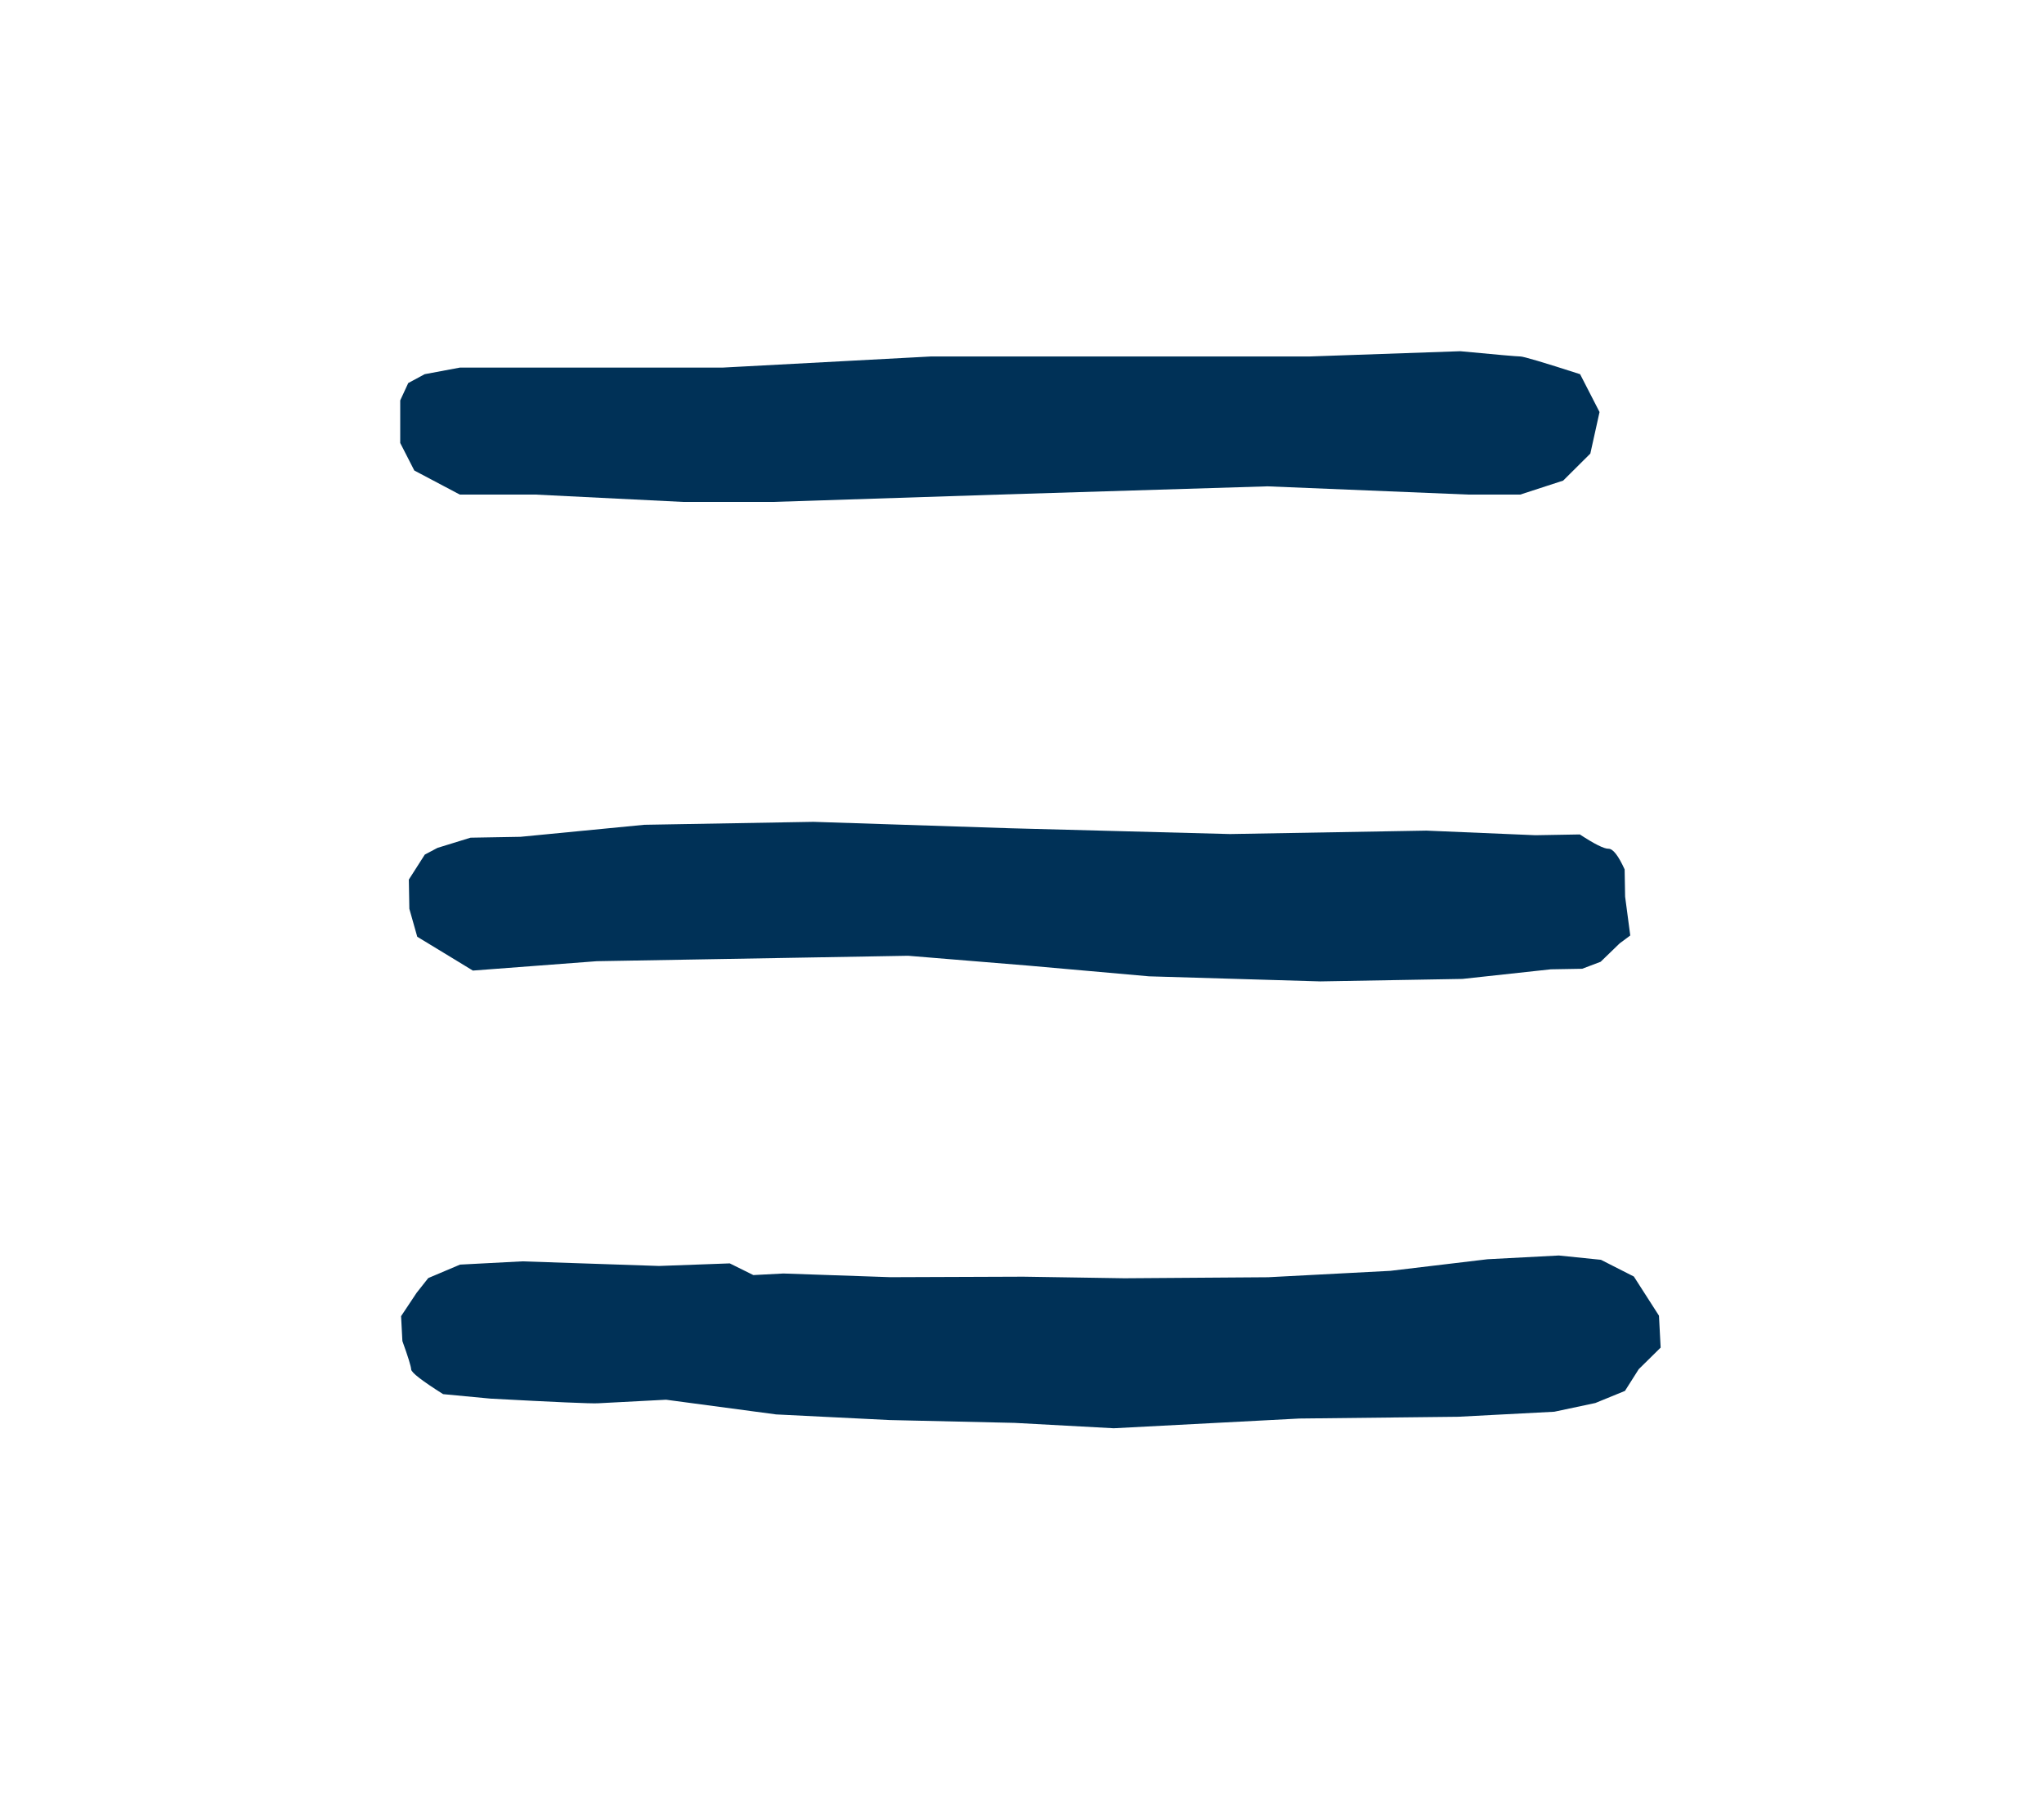
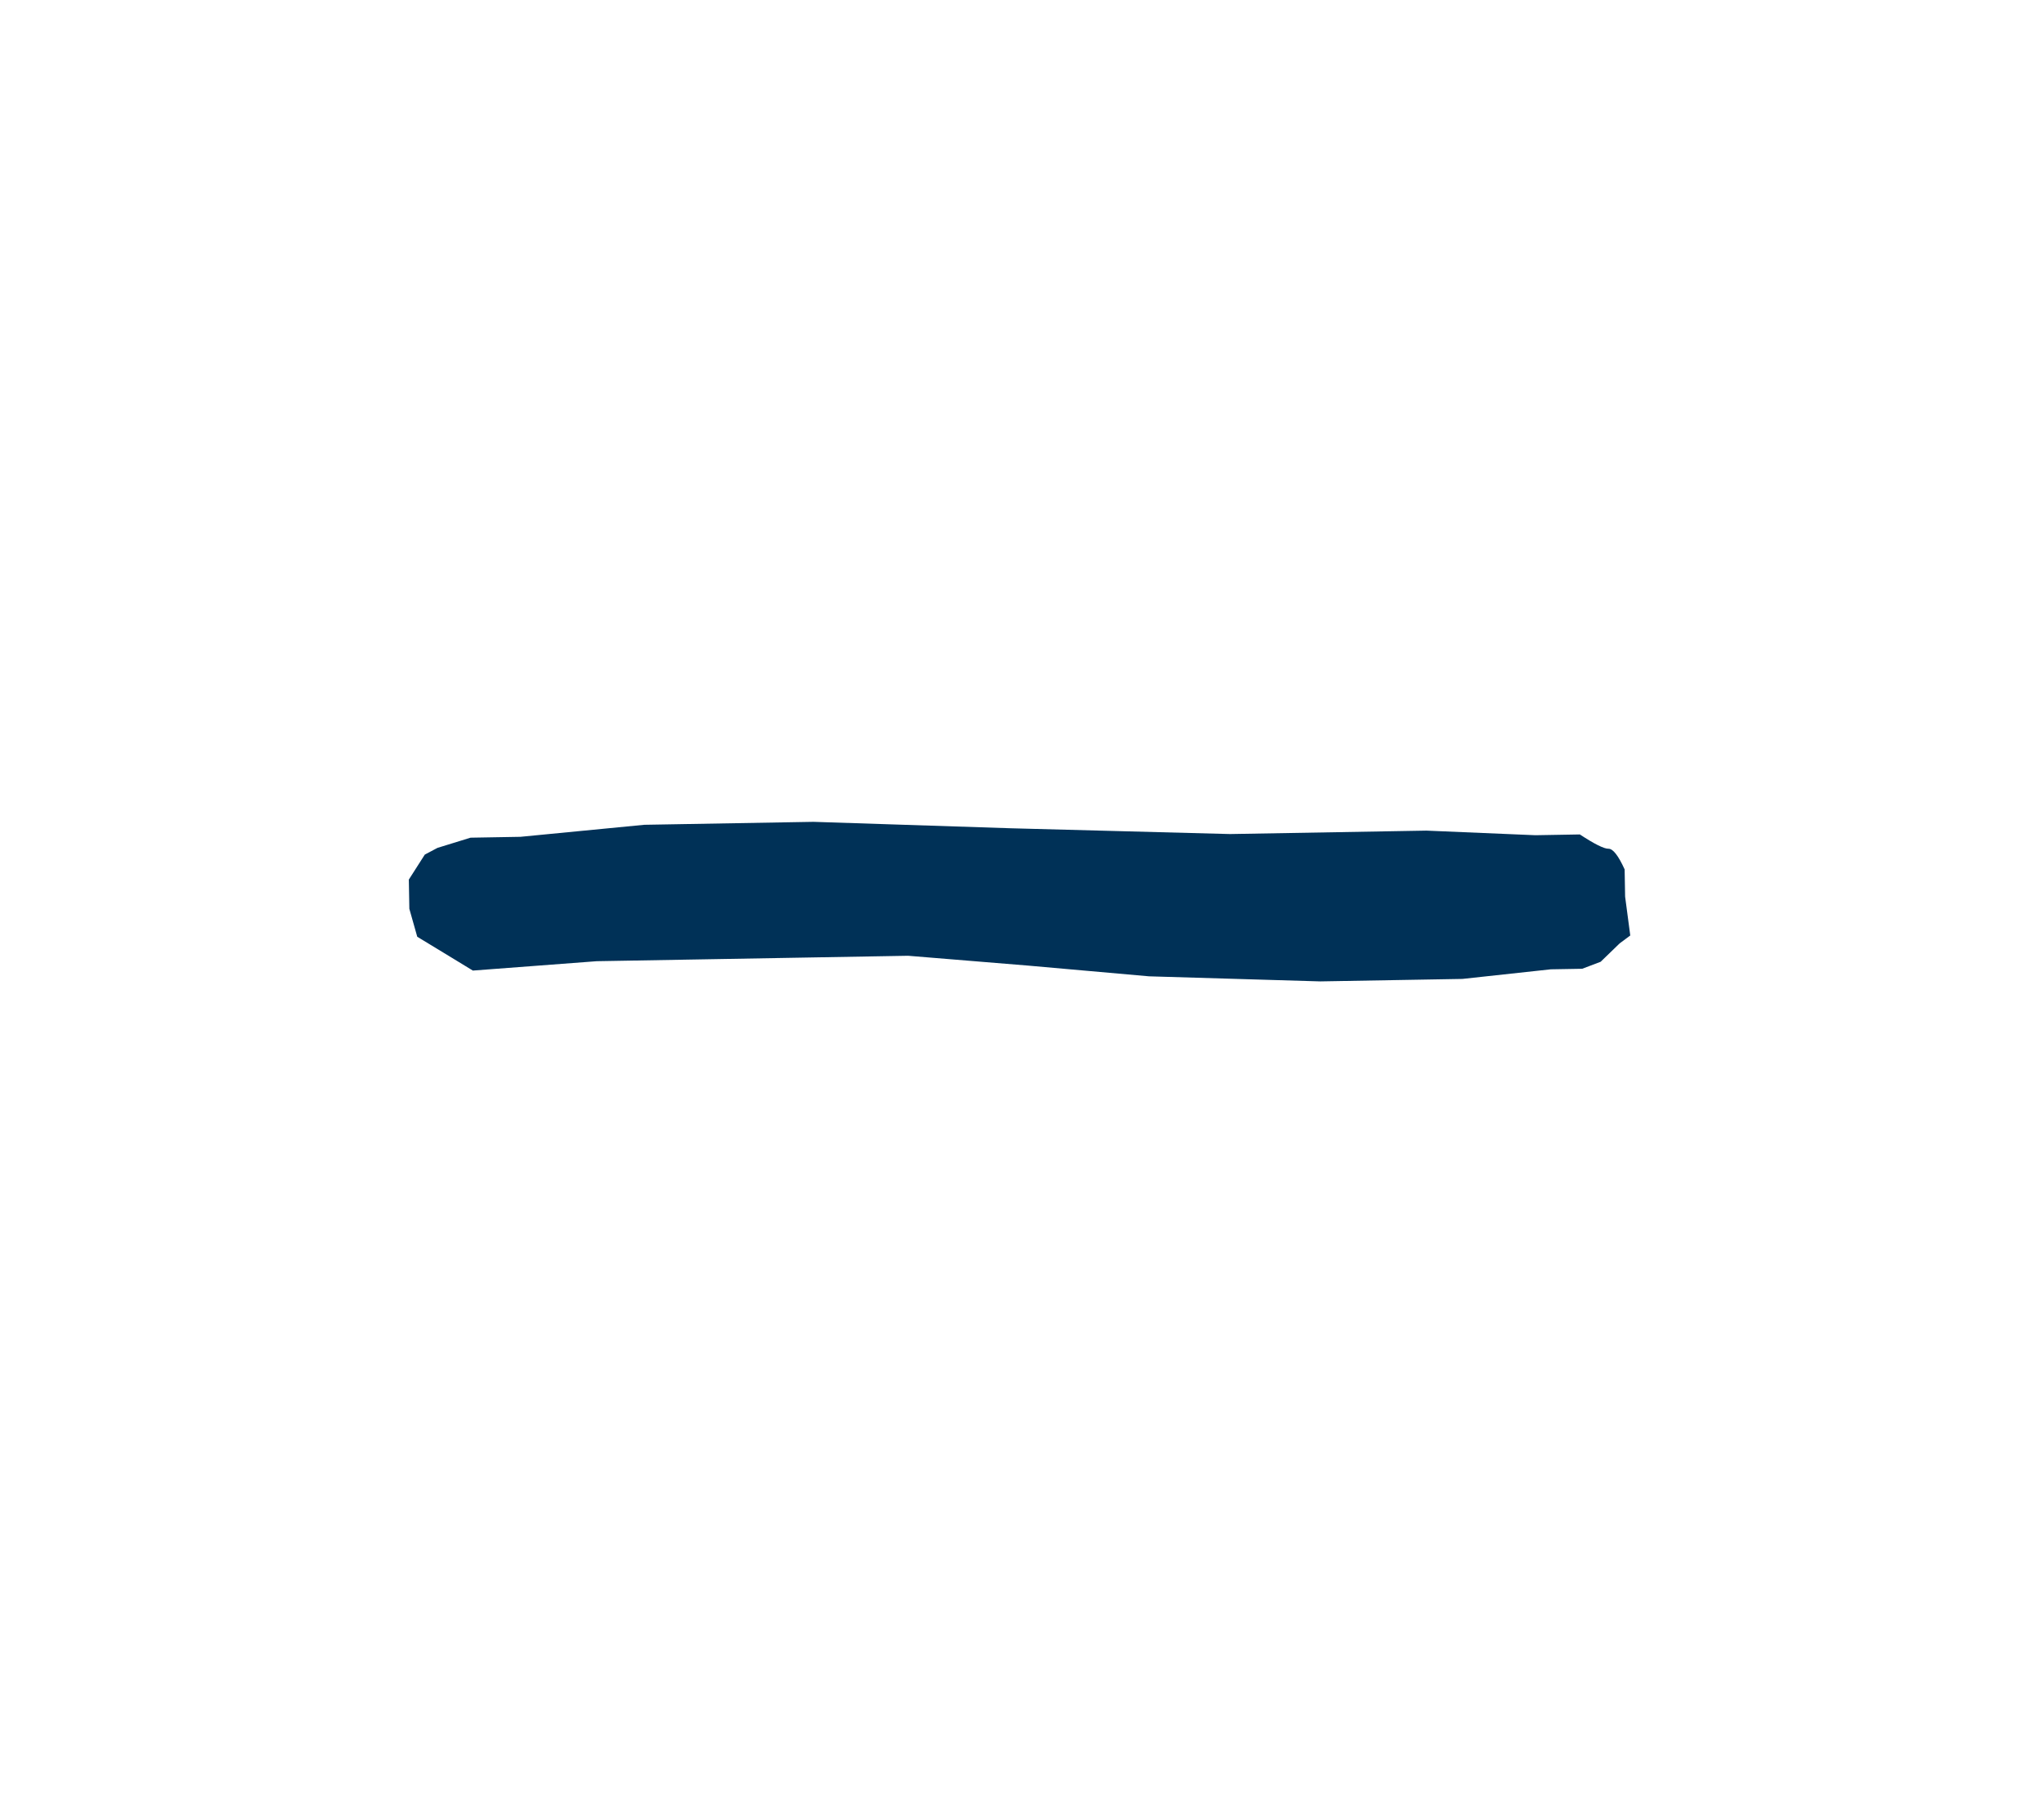
<svg xmlns="http://www.w3.org/2000/svg" width="190px" height="167px" viewBox="0 0 190 167" version="1.1">
  <title>Artboard</title>
  <g id="Artboard" stroke="none" stroke-width="1" fill="none" fill-rule="evenodd">
-     <path d="M37.203,37.223 L37.948,35.612 L39.475,34.788 L42.738,34.177 L49.72,34.177 L67.136,34.177 L86.556,33.14 L102.458,33.14 L121.756,33.14 L135.74,32.652 C139.164,32.977 141.025,33.14 141.321,33.14 C141.618,33.14 143.47,33.689 146.878,34.788 L148.685,38.306 L147.829,42.169 L145.302,44.683 L141.321,45.978 C138.055,45.978 136.421,45.978 136.421,45.978 C136.421,45.978 130.222,45.723 117.823,45.214 L92.944,45.978 L71.838,46.665 L63.528,46.665 L49.72,45.978 L42.738,45.978 L38.512,43.743 L37.203,41.184 L37.203,39.065 L37.203,37.223 Z" id="Path-223" fill="#003157" />
    <path d="M39.573,78.487 L40.762,77.883 L43.851,76.989 L48.488,76.989 L60.025,76.072 L75.749,76.072 L94.055,76.989 L114.438,77.883 L132.699,77.883 L142.827,78.487 L146.956,78.487 C148.302,79.404 149.182,79.863 149.596,79.863 C150.01,79.863 150.499,80.512 151.063,81.809 L151.063,84.339 L151.479,87.962 L150.483,88.675 L148.685,90.356 L146.956,90.977 L144.042,90.977 L135.817,91.726 C132.563,91.726 130.737,91.726 130.337,91.726 C129.938,91.726 127.358,91.726 122.595,91.726 L106.691,90.977 L95.526,89.79 L84.328,88.675 L75.749,88.675 L66.809,88.675 L55.382,88.675 L43.851,89.345 L41.669,87.962 L38.739,86.112 L38.049,83.5 L38.049,80.783 L39.573,78.487 Z" id="Path-224" fill="#003157" transform="translate(94.764, 83.899) rotate(-1) translate(-94.764, -83.899) " />
-     <path d="M39.025,117.199 L40.173,115.894 L43.188,114.8 L48.977,114.8 L61.653,115.894 L68.233,115.999 L70.365,117.199 C72.227,117.199 73.159,117.199 73.159,117.199 C73.159,117.199 76.462,117.486 83.069,118.061 C91.304,118.462 95.422,118.662 95.422,118.662 C95.422,118.662 98.546,118.875 104.794,119.3 L118.132,119.904 L129.517,119.904 L138.597,119.3 L145.229,119.3 L149.118,119.904 C151.101,121.046 152.092,121.617 152.092,121.617 C152.092,121.617 154.233,125.374 154.233,125.374 C154.233,125.374 154.233,126.365 154.233,128.346 L152.092,130.246 L150.71,132.192 L147.901,133.173 L144.051,133.782 L135.097,133.782 L120.343,133.173 L103.071,133.173 L93.895,132.192 L82.308,131.321 L71.795,130.246 L61.653,128.346 C58.081,128.346 55.964,128.346 55.304,128.346 C54.643,128.346 51.329,128.027 45.362,127.39 L40.987,126.744 C39.09,125.402 38.141,124.584 38.141,124.291 C38.141,123.998 37.915,123.107 37.464,121.617 L37.464,119.3 L39.025,117.199 Z" id="Path-225" fill="#003157" transform="translate(95.849, 124.291) rotate(-3) translate(-95.849, -124.291) " />
  </g>
</svg>